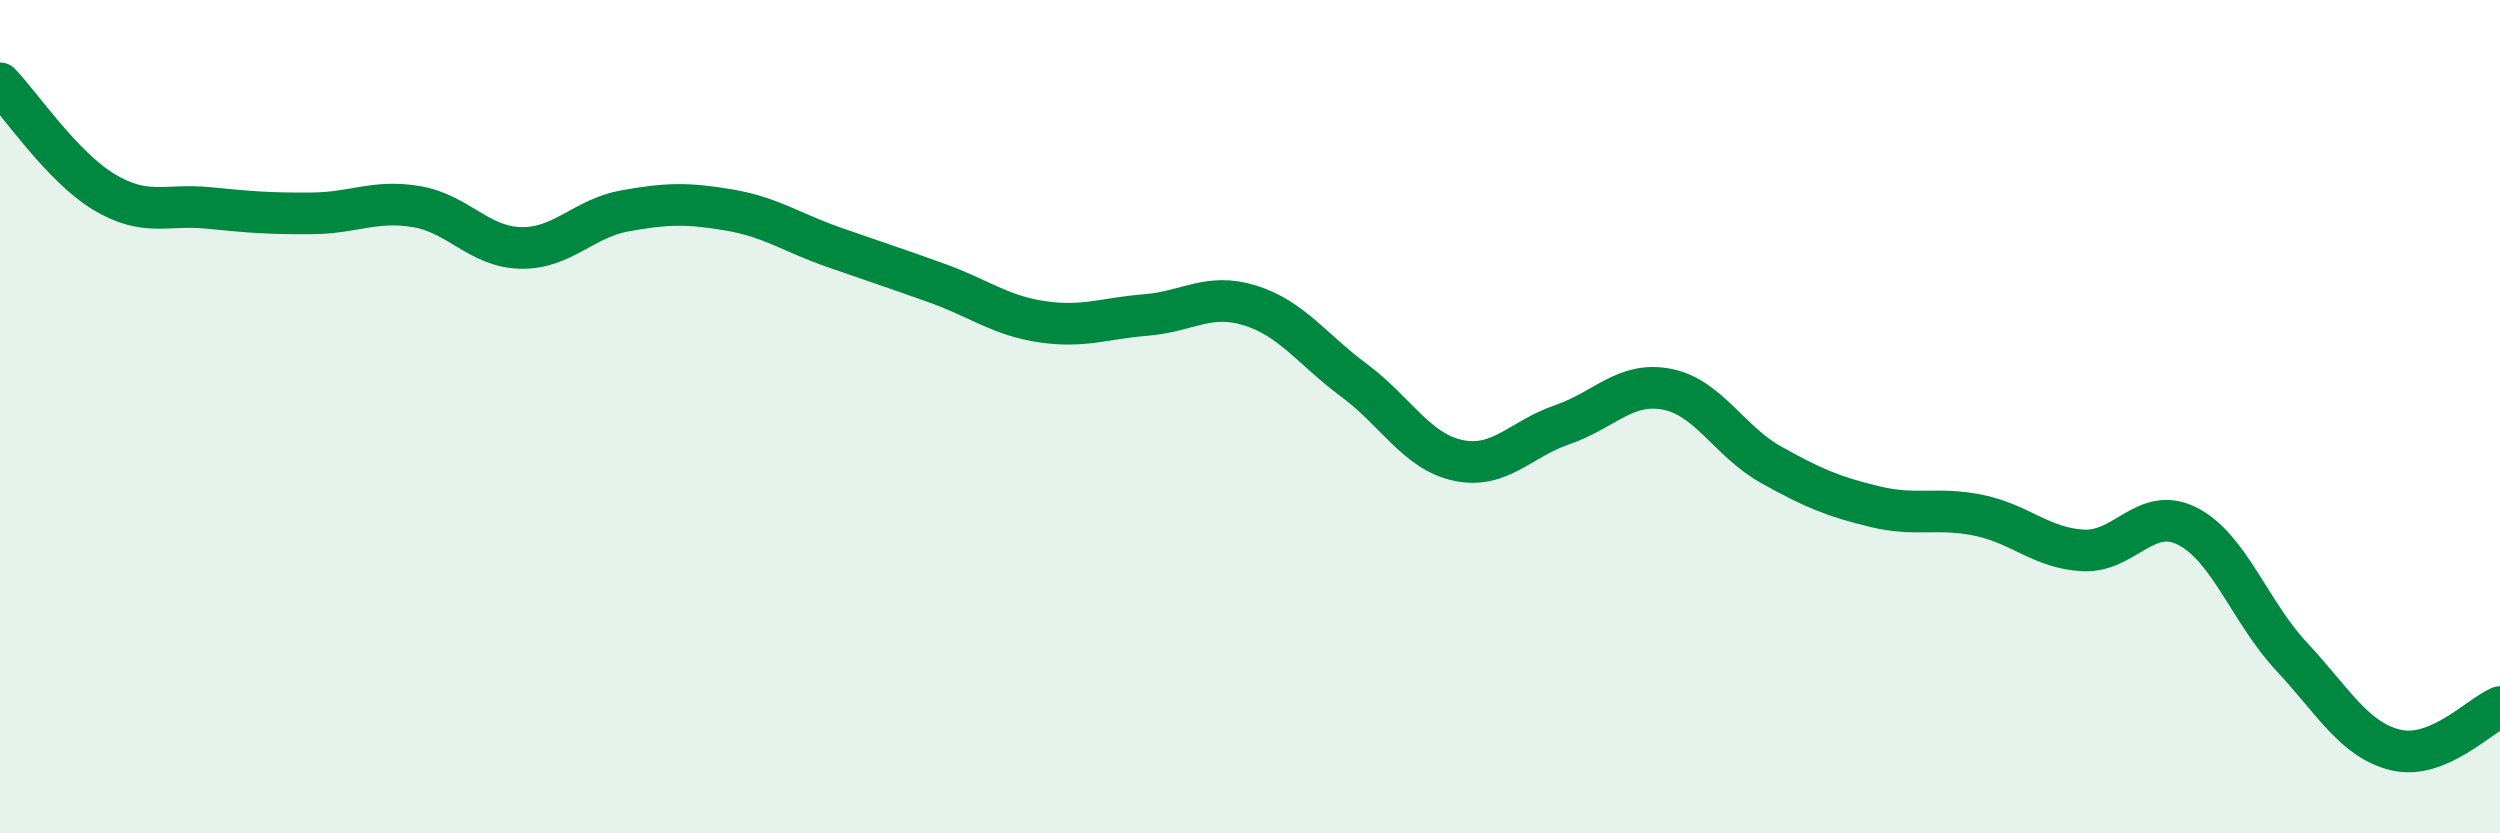
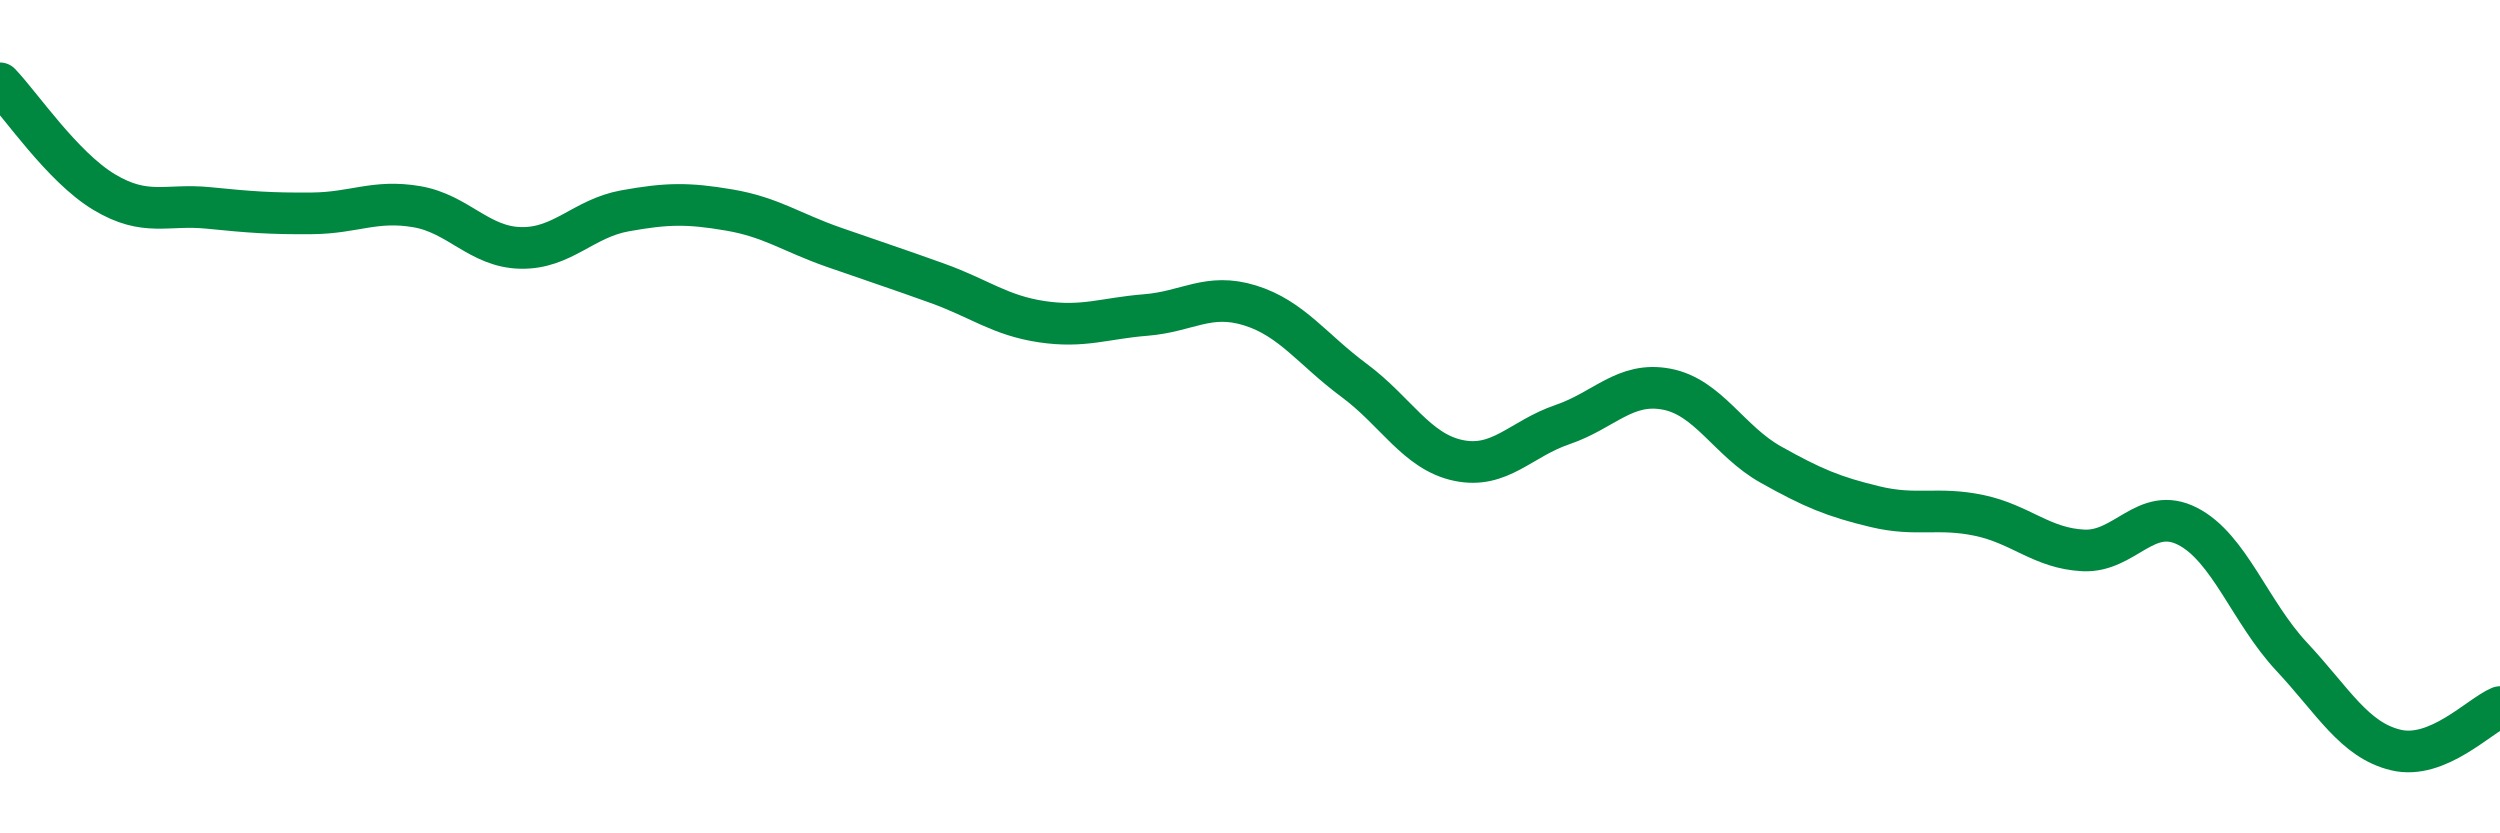
<svg xmlns="http://www.w3.org/2000/svg" width="60" height="20" viewBox="0 0 60 20">
-   <path d="M 0,2 C 0.5,2.52 1.5,4.01 2.5,4.61 C 3.5,5.21 4,4.89 5,4.99 C 6,5.09 6.5,5.13 7.5,5.12 C 8.5,5.11 9,4.79 10,4.96 C 11,5.13 11.5,5.93 12.5,5.95 C 13.5,5.97 14,5.24 15,5.06 C 16,4.88 16.5,4.87 17.5,5.04 C 18.5,5.21 19,5.58 20,5.93 C 21,6.28 21.5,6.44 22.5,6.8 C 23.5,7.16 24,7.57 25,7.72 C 26,7.87 26.5,7.64 27.5,7.56 C 28.5,7.48 29,7.02 30,7.33 C 31,7.64 31.5,8.39 32.5,9.13 C 33.5,9.87 34,10.84 35,11.05 C 36,11.26 36.5,10.53 37.5,10.19 C 38.5,9.85 39,9.15 40,9.34 C 41,9.53 41.5,10.59 42.5,11.15 C 43.5,11.71 44,11.92 45,12.16 C 46,12.4 46.5,12.16 47.5,12.37 C 48.5,12.58 49,13.16 50,13.21 C 51,13.26 51.5,12.12 52.5,12.63 C 53.5,13.14 54,14.69 55,15.76 C 56,16.83 56.5,17.76 57.5,18 C 58.5,18.24 59.5,17.18 60,16.97L60 20L0 20Z" fill="#008740" opacity="0.1" stroke-linecap="round" stroke-linejoin="round" />
  <path d="M 0,2 C 0.5,2.52 1.5,4.01 2.5,4.61 C 3.5,5.21 4,4.89 5,4.99 C 6,5.09 6.5,5.13 7.5,5.12 C 8.5,5.11 9,4.79 10,4.96 C 11,5.13 11.5,5.93 12.5,5.95 C 13.5,5.97 14,5.24 15,5.06 C 16,4.88 16.5,4.87 17.5,5.04 C 18.5,5.21 19,5.58 20,5.93 C 21,6.28 21.5,6.44 22.5,6.8 C 23.5,7.16 24,7.57 25,7.72 C 26,7.87 26.5,7.64 27.5,7.56 C 28.5,7.48 29,7.02 30,7.33 C 31,7.64 31.5,8.39 32.5,9.13 C 33.5,9.87 34,10.84 35,11.05 C 36,11.26 36.5,10.53 37.5,10.19 C 38.5,9.85 39,9.15 40,9.34 C 41,9.53 41.5,10.59 42.5,11.15 C 43.5,11.71 44,11.92 45,12.16 C 46,12.4 46.5,12.16 47.5,12.37 C 48.5,12.58 49,13.16 50,13.21 C 51,13.26 51.5,12.12 52.5,12.63 C 53.5,13.14 54,14.69 55,15.76 C 56,16.83 56.5,17.76 57.5,18 C 58.5,18.24 59.5,17.18 60,16.97" stroke="#008740" stroke-width="1" fill="none" stroke-linecap="round" stroke-linejoin="round" />
</svg>